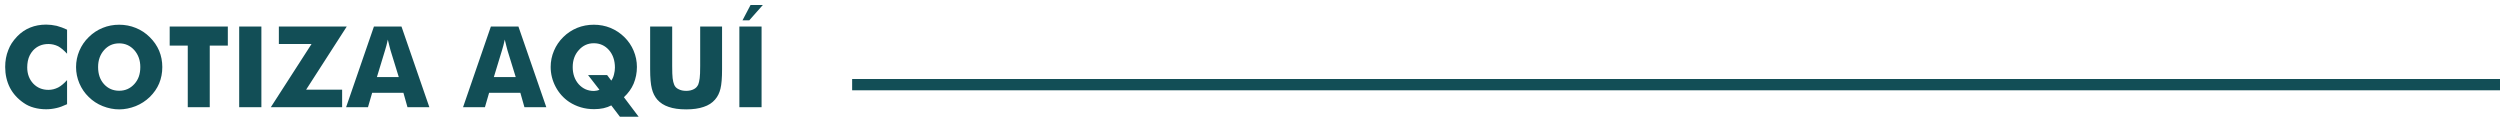
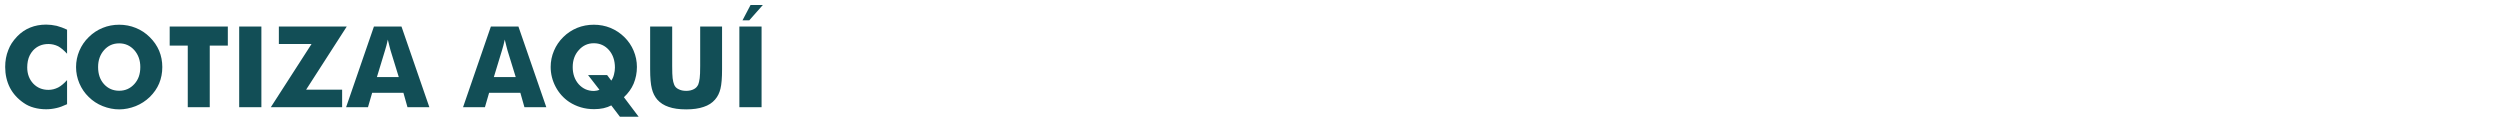
<svg xmlns="http://www.w3.org/2000/svg" width="443" height="24" viewBox="0 0 443 24" fill="none">
  <path d="M11.885 5.26V9.518C11.325 8.912 10.797 8.473 10.303 8.199C9.749 7.932 9.176 7.799 8.584 7.799C7.471 7.799 6.562 8.18 5.859 8.941C5.618 9.215 5.423 9.501 5.273 9.801C5.124 10.094 5.01 10.429 4.932 10.807C4.86 11.178 4.824 11.555 4.824 11.94C4.824 13.085 5.176 14.039 5.879 14.801C6.589 15.55 7.49 15.924 8.584 15.924C9.17 15.924 9.743 15.784 10.303 15.504C10.797 15.25 11.325 14.814 11.885 14.195V18.463C11.162 18.801 10.547 19.026 10.039 19.137C9.408 19.287 8.789 19.361 8.184 19.361C7.415 19.361 6.693 19.267 6.016 19.078C5.339 18.896 4.733 18.616 4.199 18.238C3.132 17.509 2.318 16.611 1.758 15.543C1.198 14.436 0.918 13.209 0.918 11.861C0.918 10.781 1.1 9.788 1.465 8.883C1.628 8.447 1.833 8.036 2.08 7.652C2.334 7.262 2.66 6.858 3.057 6.441C3.74 5.738 4.508 5.217 5.361 4.879C6.208 4.534 7.148 4.361 8.184 4.361C8.776 4.361 9.395 4.433 10.039 4.576C10.677 4.745 11.292 4.973 11.885 5.26ZM28.76 11.881C28.76 12.916 28.574 13.883 28.203 14.781C27.832 15.66 27.279 16.461 26.543 17.184C25.814 17.887 24.98 18.427 24.043 18.805C23.06 19.189 22.087 19.381 21.123 19.381C20.146 19.381 19.173 19.189 18.203 18.805C17.246 18.421 16.419 17.88 15.723 17.184C15.02 16.513 14.466 15.706 14.062 14.762C13.672 13.837 13.477 12.877 13.477 11.881C13.477 10.885 13.672 9.924 14.062 9C14.466 8.056 15.02 7.249 15.723 6.578C16.439 5.862 17.266 5.315 18.203 4.938C19.115 4.566 20.088 4.381 21.123 4.381C22.158 4.381 23.138 4.57 24.062 4.947C24.987 5.318 25.811 5.862 26.533 6.578C27.262 7.294 27.819 8.102 28.203 9C28.574 9.898 28.76 10.859 28.76 11.881ZM21.123 16.08C22.197 16.08 23.096 15.68 23.818 14.879C24.176 14.482 24.44 14.036 24.609 13.541C24.779 13.046 24.863 12.493 24.863 11.881C24.863 10.69 24.509 9.69 23.799 8.883C23.076 8.082 22.184 7.682 21.123 7.682C20.036 7.682 19.141 8.082 18.438 8.883C17.734 9.684 17.383 10.683 17.383 11.881C17.383 13.124 17.728 14.13 18.418 14.898C19.128 15.686 20.029 16.08 21.123 16.08ZM33.272 19V8.082H30.068V4.703H40.371V8.082H37.168V19H33.272ZM42.383 19V4.703H46.318V19H42.383ZM60.625 19H47.988L55.205 7.799H49.414V4.703H61.445L54.248 15.885H60.625V19ZM66.787 13.658H70.664L69.209 8.941C69.176 8.857 69.115 8.622 69.023 8.238C68.913 7.789 68.812 7.382 68.721 7.018C68.63 7.35 68.551 7.685 68.486 8.023C68.382 8.349 68.294 8.655 68.223 8.941L66.787 13.658ZM61.328 19L66.26 4.703H71.143L76.084 19H72.207L71.484 16.441H65.947L65.205 19H61.328ZM87.51 13.658H91.387L89.932 8.941C89.899 8.857 89.837 8.622 89.746 8.238C89.635 7.789 89.534 7.382 89.443 7.018C89.352 7.35 89.274 7.685 89.209 8.023C89.105 8.349 89.017 8.655 88.945 8.941L87.51 13.658ZM82.051 19L86.982 4.703H91.865L96.807 19H92.93L92.207 16.441H86.67L85.928 19H82.051ZM107.578 13.297L108.32 14.283C108.542 13.971 108.701 13.609 108.799 13.199C108.91 12.77 108.965 12.363 108.965 11.979C108.965 10.729 108.617 9.697 107.92 8.883C107.204 8.069 106.305 7.662 105.225 7.662C104.163 7.662 103.275 8.069 102.559 8.883C101.842 9.677 101.484 10.676 101.484 11.881C101.484 13.105 101.836 14.117 102.539 14.918C103.262 15.719 104.163 16.119 105.244 16.119C105.374 16.119 105.534 16.1 105.723 16.061C105.866 16.041 106.032 15.989 106.221 15.904L104.199 13.297H107.578ZM113.164 20.68H109.844L108.32 18.678C107.936 18.886 107.477 19.052 106.943 19.176C106.423 19.287 105.869 19.342 105.283 19.342C104.43 19.342 103.649 19.234 102.939 19.02C102.204 18.805 101.51 18.486 100.859 18.062C99.844 17.379 99.043 16.484 98.457 15.377C97.871 14.264 97.578 13.092 97.578 11.861C97.578 10.865 97.773 9.908 98.164 8.99C98.555 8.066 99.108 7.255 99.824 6.559C100.527 5.862 101.344 5.322 102.275 4.938C103.2 4.566 104.183 4.381 105.225 4.381C106.26 4.381 107.24 4.566 108.164 4.938C109.089 5.322 109.909 5.862 110.625 6.559C111.354 7.281 111.904 8.089 112.275 8.98C112.666 9.905 112.861 10.865 112.861 11.861C112.861 12.903 112.666 13.896 112.275 14.84C111.891 15.732 111.318 16.526 110.557 17.223L113.164 20.68ZM115.205 4.703H119.111V11.656C119.111 12.717 119.137 13.453 119.189 13.863C119.255 14.352 119.342 14.723 119.453 14.977C119.59 15.348 119.847 15.621 120.225 15.797C120.602 15.999 121.058 16.1 121.592 16.1C122.119 16.1 122.572 15.999 122.949 15.797C123.294 15.628 123.555 15.354 123.73 14.977C123.835 14.716 123.919 14.345 123.984 13.863C124.043 13.473 124.072 12.737 124.072 11.656V10.68V4.703H127.949V12.262C127.949 13.811 127.855 14.963 127.666 15.719C127.49 16.467 127.171 17.109 126.709 17.643C126.201 18.235 125.527 18.668 124.688 18.941C123.854 19.234 122.822 19.381 121.592 19.381C120.335 19.381 119.3 19.234 118.486 18.941C117.66 18.668 116.986 18.235 116.465 17.643C116.016 17.122 115.697 16.48 115.508 15.719C115.306 14.95 115.205 13.798 115.205 12.262V10.777V4.703ZM131.016 19V4.703H134.951V19H131.016ZM135.176 0.885L132.773 3.6H131.572L132.998 0.885H135.176Z" fill="#124E56" />
-   <path d="M151 15L443 15" stroke="#124E56" stroke-width="2" />
</svg>